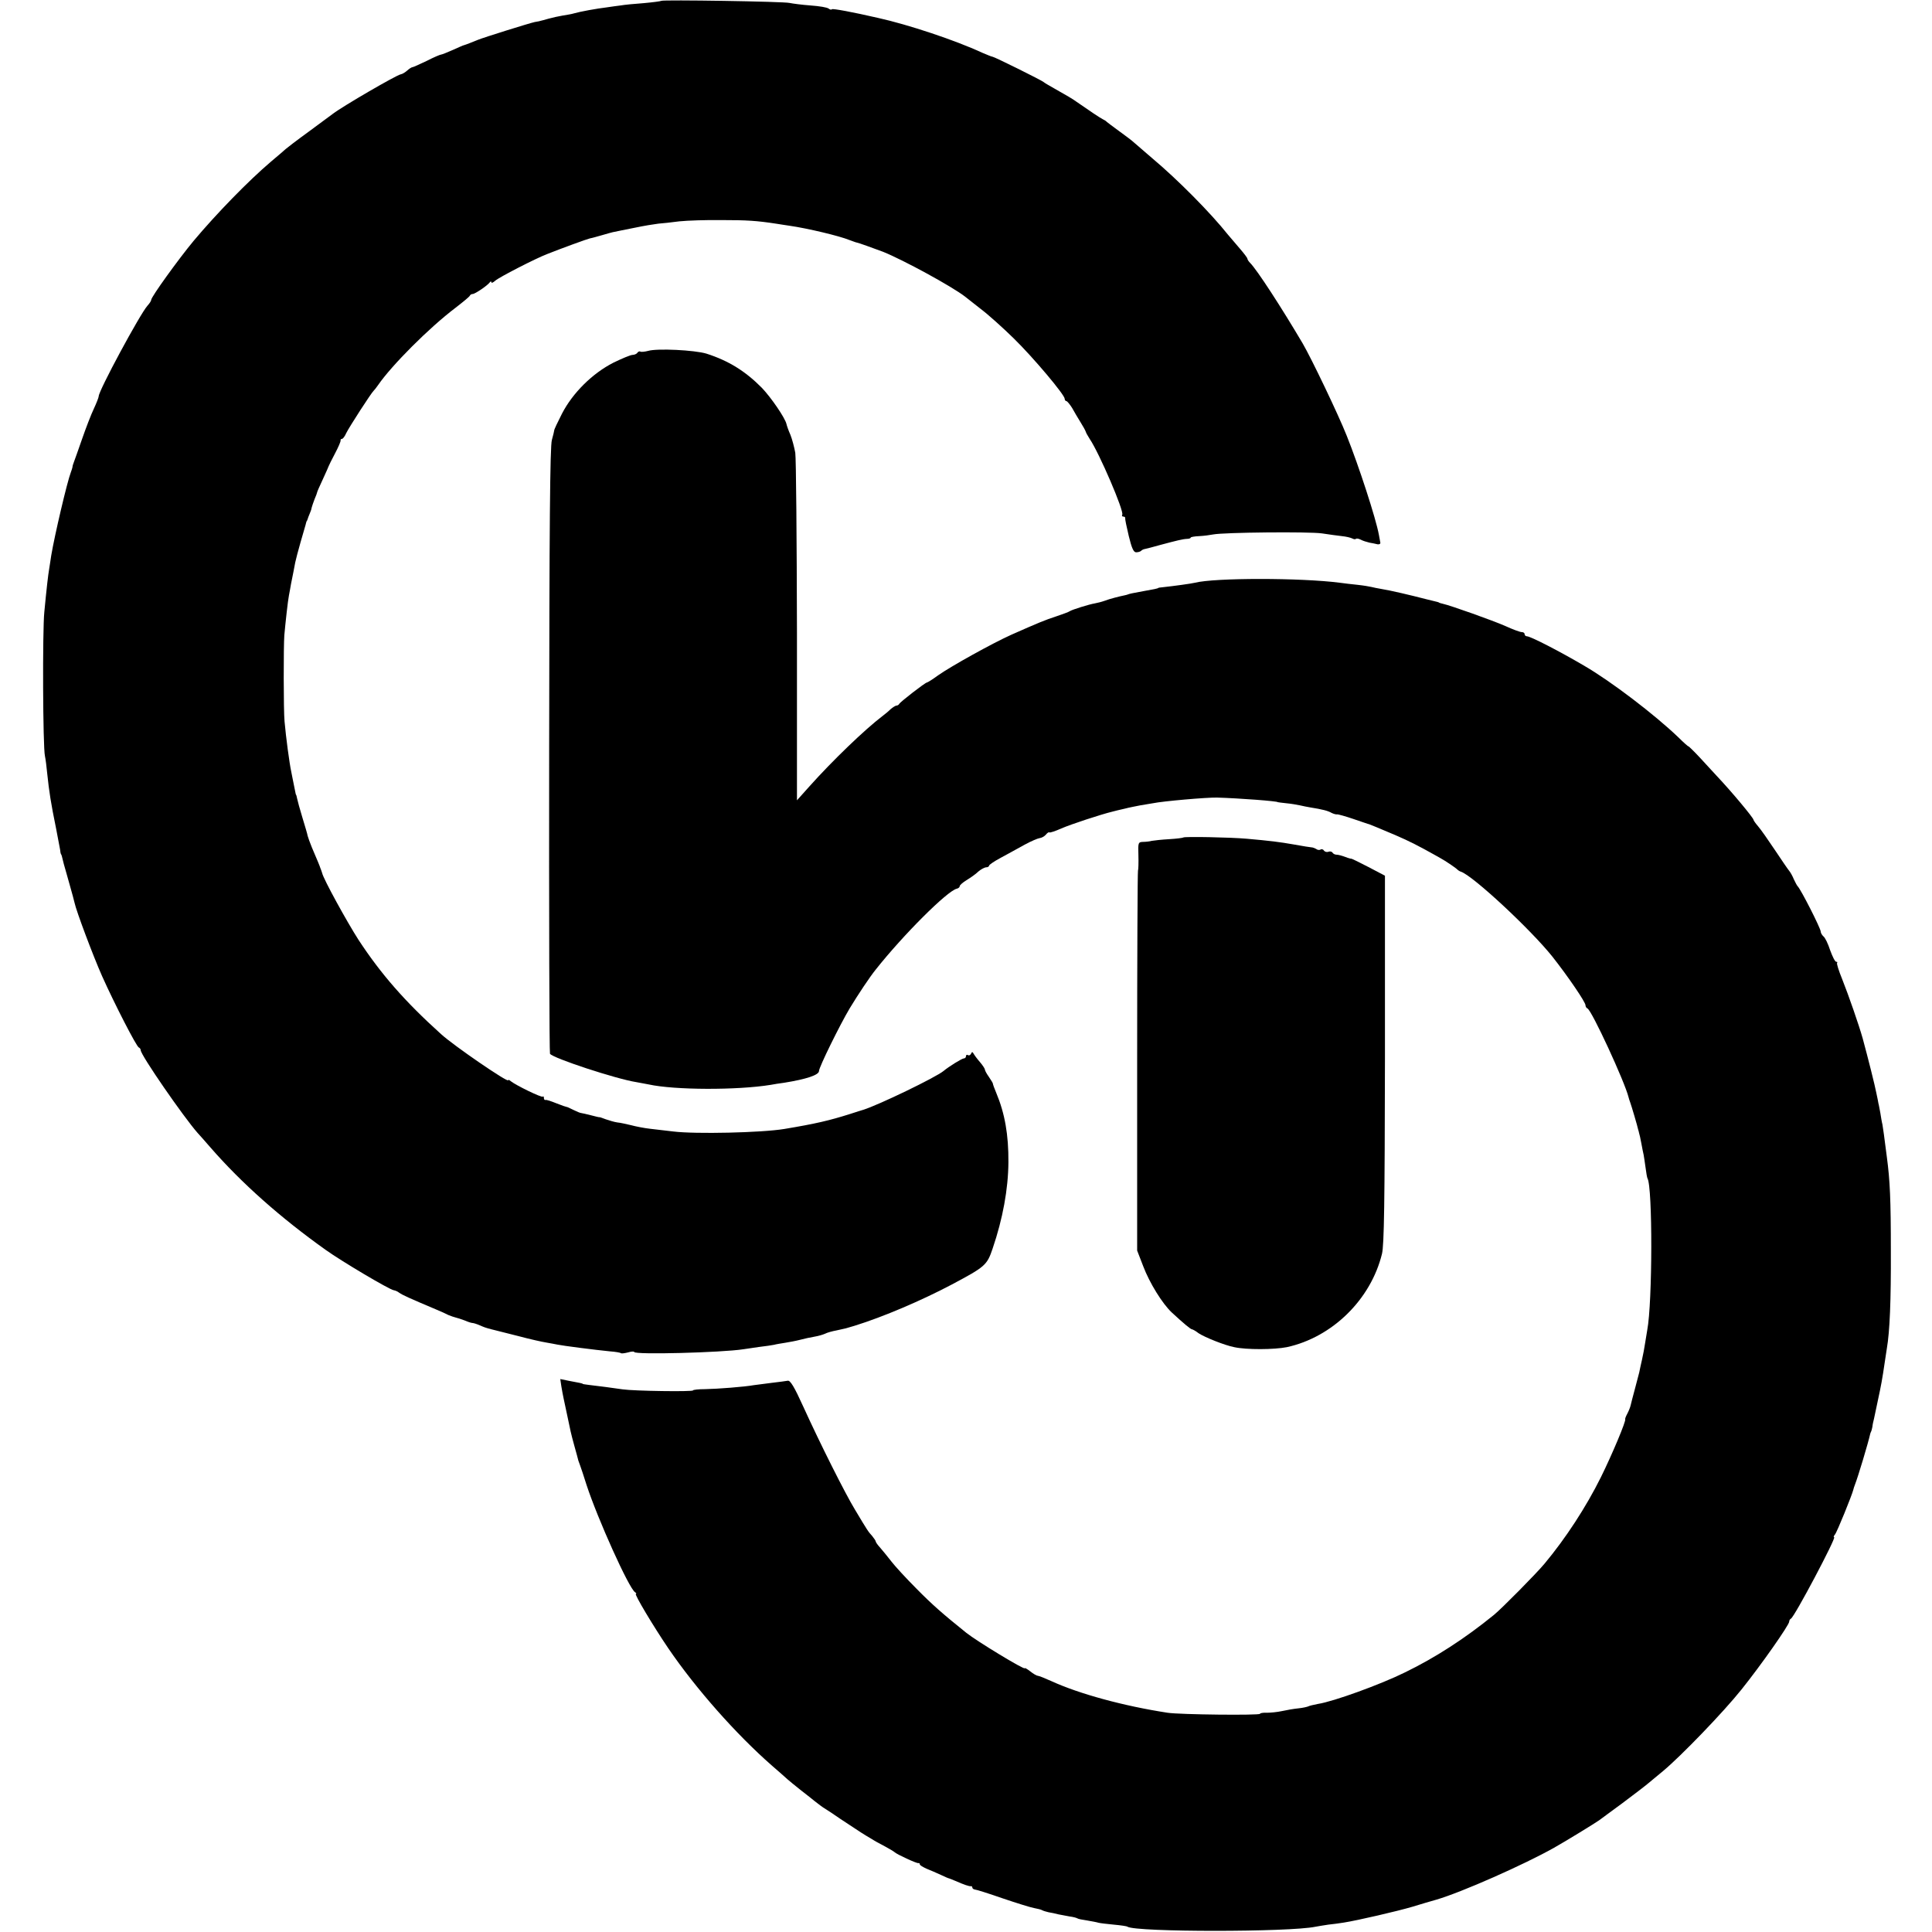
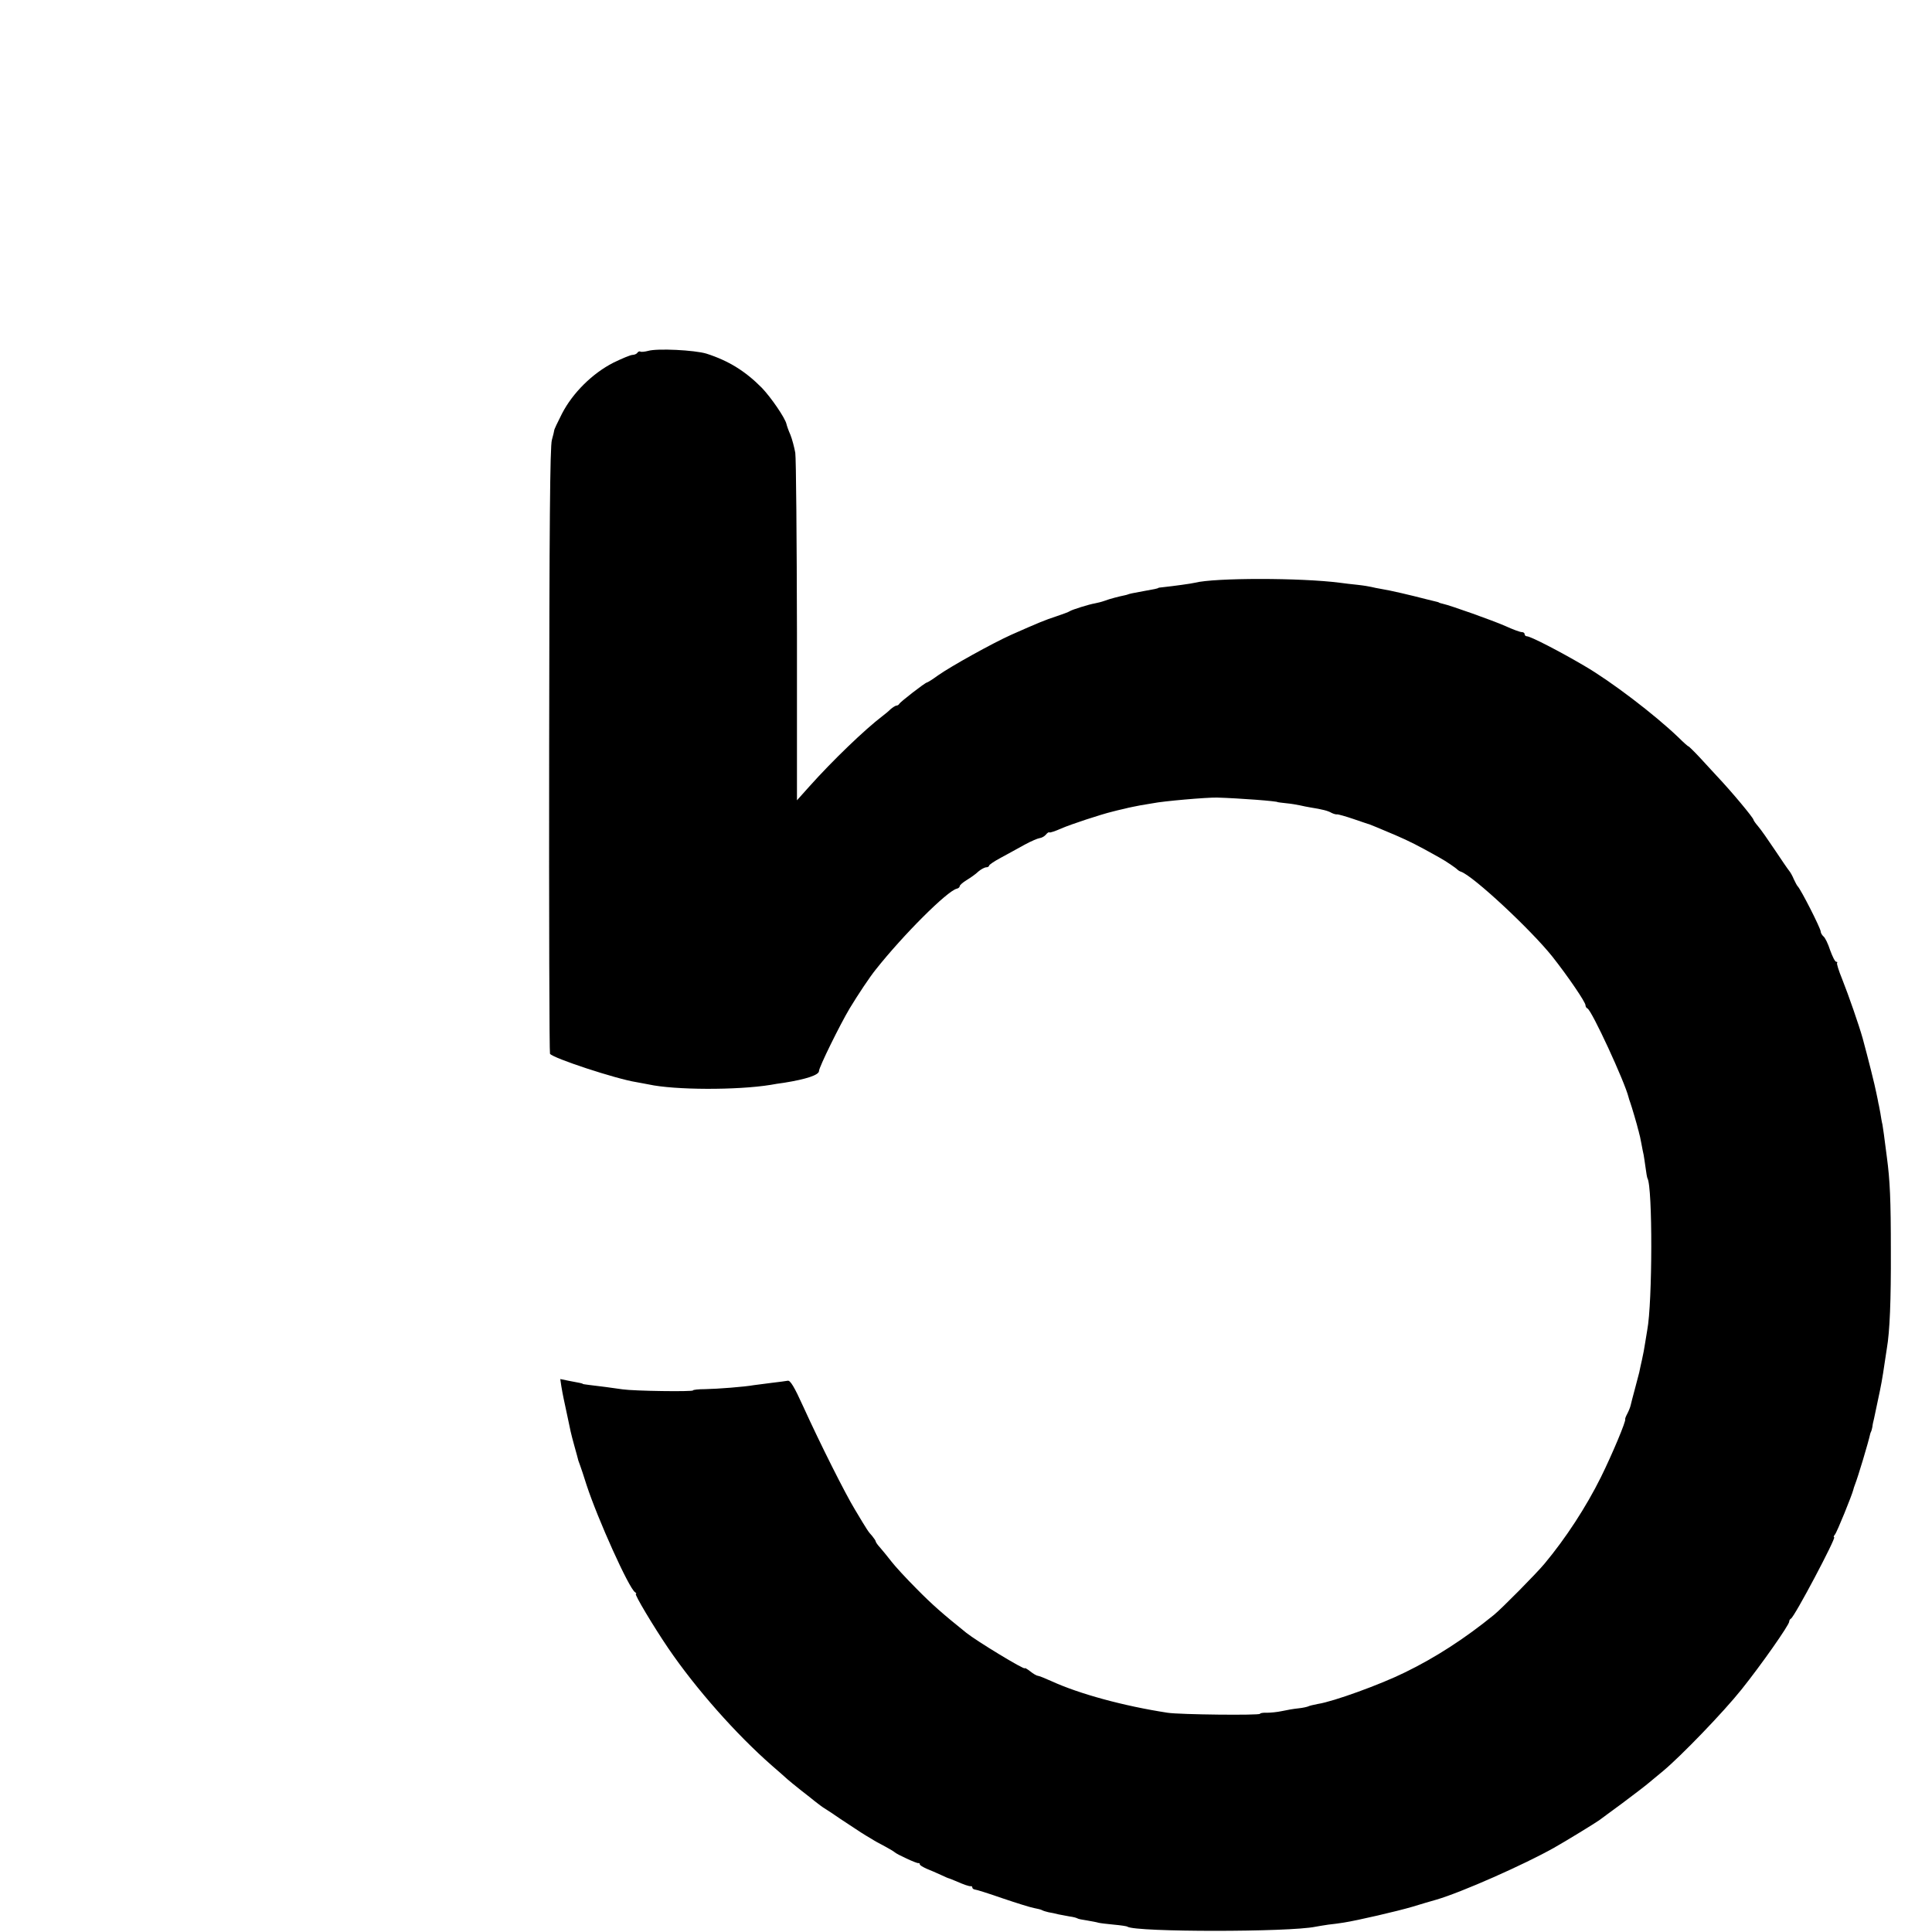
<svg xmlns="http://www.w3.org/2000/svg" version="1.0" width="920pt" height="920pt" viewBox="0 0 920 920" preserveAspectRatio="xMidYMid meet">
  <g transform="translate(0,920) scale(0.1,-0.1)" fill="#000000" stroke="none">
-     <path d="M3149 9196 c-2 -2 -40 -7 -84 -11 -44 -3 -93 -8 -110 -11 -16 -2 -46 -6 -65 -9 -50 -6 -127 -20 -158 -29 -9 -3 -33 -7 -52 -10 -19 -3 -50 -10 -68 -15 -18 -5 -35 -10 -37 -10 -3 -1 -6 -1 -7 -2 -2 0 -11 -2 -22 -4 -24 -5 -245 -74 -271 -85 -22 -9 -57 -23 -65 -25 -3 0 -27 -11 -54 -23 -27 -12 -52 -22 -56 -22 -4 0 -35 -13 -68 -30 -34 -16 -64 -30 -68 -30 -4 0 -15 -7 -25 -16 -9 -8 -23 -17 -31 -18 -21 -4 -273 -150 -323 -188 -5 -4 -57 -42 -115 -85 -58 -42 -107 -80 -110 -83 -3 -3 -34 -30 -70 -60 -107 -91 -258 -246 -368 -377 -73 -88 -202 -267 -202 -281 0 -5 -8 -17 -18 -28 -35 -39 -232 -404 -232 -431 0 -5 -10 -31 -23 -59 -13 -27 -38 -92 -56 -144 -18 -52 -36 -102 -39 -110 -3 -8 -7 -19 -7 -25 -1 -5 -5 -17 -8 -25 -17 -44 -77 -299 -93 -395 -3 -22 -8 -51 -10 -65 -5 -29 -12 -90 -23 -205 -9 -86 -7 -644 3 -685 3 -14 8 -52 11 -85 9 -85 17 -138 42 -260 8 -44 17 -89 19 -100 1 -11 3 -21 4 -22 3 -3 4 -6 14 -48 5 -16 17 -61 28 -99 11 -38 21 -76 23 -85 8 -39 88 -252 131 -349 60 -134 164 -336 175 -340 5 -2 9 -8 9 -13 0 -23 204 -318 271 -394 10 -11 38 -42 61 -69 148 -170 334 -335 549 -488 77 -55 303 -189 324 -192 7 -1 19 -6 26 -12 16 -11 44 -24 179 -81 19 -8 44 -19 55 -25 12 -5 27 -10 35 -12 8 -2 28 -8 43 -14 16 -7 32 -12 37 -12 5 0 21 -5 37 -12 15 -7 33 -13 38 -14 6 -1 12 -3 15 -4 3 -1 12 -3 20 -5 8 -2 58 -15 111 -28 52 -14 111 -27 130 -30 19 -3 43 -8 54 -10 23 -5 177 -25 249 -32 27 -2 51 -6 53 -9 3 -2 18 0 34 4 16 5 29 5 29 2 0 -14 417 -3 520 13 14 2 48 7 75 11 28 3 59 8 70 10 11 3 36 7 55 10 19 3 51 9 70 14 19 5 50 12 69 15 19 3 41 10 50 14 9 5 34 12 56 16 46 10 39 8 85 22 136 42 320 121 460 195 162 86 170 93 197 173 48 141 74 282 75 410 1 131 -17 233 -58 331 -9 21 -16 41 -16 44 0 3 -9 17 -19 32 -10 14 -19 30 -19 35 0 4 -11 21 -24 36 -14 16 -27 34 -30 40 -5 9 -8 9 -12 -1 -3 -6 -10 -10 -15 -6 -5 3 -9 0 -9 -5 0 -6 -4 -11 -10 -11 -9 0 -72 -39 -97 -60 -36 -30 -311 -163 -383 -185 -3 -1 -30 -9 -60 -19 -101 -32 -165 -47 -315 -72 -109 -18 -424 -25 -529 -12 -33 4 -83 10 -111 13 -27 3 -68 11 -90 17 -22 5 -51 12 -65 13 -14 2 -38 9 -55 15 -16 6 -30 11 -30 10 0 -1 -18 3 -40 9 -22 6 -43 10 -48 11 -4 0 -21 7 -37 15 -16 8 -31 15 -32 14 -2 0 -23 7 -48 17 -25 10 -48 18 -52 16 -5 -1 -8 3 -8 10 0 6 -2 9 -5 6 -6 -6 -128 54 -152 73 -7 6 -13 9 -13 5 0 -13 -260 165 -320 220 -172 155 -287 287 -393 449 -54 84 -168 291 -173 318 -1 4 -3 9 -4 12 -1 3 -3 8 -5 13 -2 7 -10 27 -40 97 -9 22 -18 47 -20 55 -1 8 -13 47 -25 87 -12 39 -23 80 -25 90 -2 10 -4 18 -5 18 -1 0 -3 9 -5 20 -9 43 -14 71 -18 90 -9 42 -25 162 -32 240 -5 52 -5 358 -1 410 5 56 17 166 22 190 2 11 7 36 10 55 4 19 9 44 11 55 2 11 6 32 9 47 3 14 14 57 25 95 11 37 22 75 24 83 2 8 4 16 5 18 2 1 3 5 5 10 1 4 5 15 9 24 4 9 9 22 10 30 2 7 8 26 14 41 7 16 12 30 12 32 0 3 12 30 27 62 15 32 27 60 28 63 1 3 14 30 30 60 16 30 28 58 27 63 -1 4 2 7 6 7 5 0 14 12 21 28 13 27 120 193 131 202 3 3 13 15 21 27 64 93 242 272 369 368 36 28 67 53 68 58 2 4 8 7 13 7 11 0 70 40 81 55 4 6 8 6 8 1 0 -5 8 -2 18 7 17 16 192 106 247 127 68 27 191 72 205 75 8 1 35 9 60 16 52 15 45 13 90 22 19 4 46 9 60 12 53 11 86 16 115 20 17 1 62 6 100 11 39 4 129 7 202 6 120 0 166 -3 258 -17 17 -3 46 -7 65 -10 84 -12 236 -48 285 -68 17 -6 32 -12 35 -12 5 0 85 -29 125 -44 97 -39 328 -165 390 -213 6 -5 39 -31 75 -59 36 -27 107 -91 157 -140 94 -92 243 -269 243 -288 0 -6 4 -11 8 -11 4 0 16 -15 27 -32 10 -18 28 -49 40 -68 12 -19 23 -39 25 -45 1 -5 10 -21 19 -35 45 -66 165 -345 155 -361 -3 -5 0 -9 5 -9 6 0 10 -3 9 -7 -1 -5 7 -43 17 -85 14 -58 23 -78 35 -78 9 0 20 3 24 7 3 4 12 8 19 9 7 1 39 10 72 19 79 21 106 28 128 29 9 0 17 3 17 6 0 3 18 6 40 7 22 1 52 5 67 8 50 10 457 14 518 5 33 -5 76 -11 95 -13 20 -2 41 -7 49 -11 7 -4 15 -5 18 -2 3 3 13 1 23 -4 9 -5 28 -11 41 -14 13 -2 31 -6 39 -8 8 -1 14 2 13 8 -1 6 -4 23 -7 38 -14 77 -96 329 -153 471 -40 101 -168 368 -210 440 -101 171 -217 350 -250 383 -7 7 -13 16 -13 20 0 4 -16 25 -35 47 -19 22 -45 53 -58 68 -82 103 -239 262 -362 365 -49 42 -92 79 -95 82 -3 3 -30 23 -60 45 -30 22 -57 42 -60 45 -3 4 -12 9 -20 13 -12 6 -63 40 -126 84 -13 10 -47 30 -104 62 -25 14 -47 27 -50 30 -6 7 -236 121 -244 121 -4 0 -25 9 -49 19 -127 59 -352 134 -497 166 -122 28 -214 45 -218 41 -3 -3 -10 -2 -16 3 -7 6 -45 12 -86 15 -41 3 -86 9 -100 12 -27 7 -605 16 -611 10z" />
    <path d="M3086 7529 c-16 -4 -33 -6 -37 -3 -4 2 -10 0 -14 -6 -3 -5 -14 -10 -23 -10 -9 0 -50 -17 -91 -37 -100 -51 -194 -144 -245 -243 -21 -41 -38 -77 -37 -80 0 -3 -5 -23 -11 -45 -9 -30 -12 -412 -13 -1477 -1 -791 1 -1442 4 -1446 14 -21 315 -120 411 -135 19 -4 46 -8 59 -11 123 -27 421 -28 581 -2 14 3 42 7 64 10 106 17 166 37 166 56 0 18 99 219 146 298 40 66 95 149 125 186 130 164 340 374 385 384 8 2 14 7 14 12 0 5 15 18 33 29 18 11 44 29 56 41 13 11 30 20 38 20 7 0 13 4 13 8 0 4 25 21 55 37 31 17 81 44 113 62 31 17 64 31 73 32 9 1 22 8 29 16 7 9 15 14 17 11 3 -2 28 6 57 19 46 20 189 67 243 80 10 3 36 9 58 14 22 6 56 12 75 16 19 3 46 8 60 10 48 10 255 28 305 27 105 -3 290 -17 290 -22 0 0 18 -3 40 -5 22 -2 51 -7 65 -10 14 -3 36 -8 50 -10 57 -9 84 -16 101 -26 10 -5 22 -8 26 -7 4 1 40 -9 78 -22 39 -13 72 -25 75 -25 9 -3 42 -17 125 -52 69 -30 105 -48 210 -107 31 -17 79 -50 85 -57 3 -3 10 -8 17 -10 58 -20 331 -274 435 -404 75 -95 158 -217 158 -232 0 -6 4 -13 9 -15 20 -7 179 -352 196 -423 1 -5 5 -17 8 -25 5 -13 35 -114 38 -130 1 -3 3 -9 4 -15 2 -5 7 -28 11 -50 4 -22 9 -47 11 -55 1 -8 6 -35 9 -60 3 -24 7 -47 9 -51 25 -40 24 -592 -1 -723 -2 -11 -6 -38 -10 -61 -3 -22 -10 -58 -15 -80 -5 -22 -11 -49 -13 -60 -3 -11 -12 -47 -21 -80 -9 -33 -18 -68 -20 -77 -2 -9 -9 -27 -16 -40 -7 -13 -11 -24 -10 -26 6 -6 -63 -170 -116 -277 -70 -141 -167 -290 -268 -411 -39 -47 -203 -213 -241 -244 -139 -113 -278 -203 -424 -274 -115 -57 -341 -139 -414 -150 -21 -4 -42 -9 -47 -12 -5 -2 -25 -7 -46 -9 -21 -2 -56 -8 -78 -13 -23 -5 -55 -8 -73 -8 -18 1 -32 -2 -32 -5 0 -8 -383 -4 -440 5 -209 32 -421 90 -552 150 -31 14 -61 26 -66 26 -5 0 -21 9 -36 21 -14 11 -26 18 -26 15 0 -10 -229 129 -279 169 -113 91 -160 132 -236 209 -50 50 -104 109 -120 130 -17 22 -40 50 -52 64 -13 14 -23 28 -23 32 0 3 -8 15 -17 26 -19 21 -20 22 -81 124 -47 77 -166 314 -247 492 -43 95 -62 126 -74 123 -9 -2 -44 -6 -76 -10 -33 -4 -71 -9 -85 -11 -44 -8 -173 -18 -232 -19 -32 0 -58 -3 -58 -6 0 -7 -281 -3 -335 5 -46 7 -117 16 -160 21 -16 2 -30 4 -30 5 0 2 -13 5 -68 15 l-39 8 5 -34 c3 -19 8 -45 11 -59 3 -14 10 -47 16 -75 17 -82 18 -88 35 -150 9 -33 18 -64 19 -70 2 -5 6 -17 9 -25 3 -8 17 -49 30 -91 53 -162 202 -493 231 -511 6 -4 8 -8 4 -8 -9 0 83 -154 155 -260 131 -192 322 -408 492 -557 33 -29 67 -58 75 -66 8 -7 37 -31 65 -53 27 -21 55 -43 62 -49 19 -15 37 -29 55 -40 9 -5 40 -26 69 -46 101 -67 112 -74 143 -92 17 -11 49 -29 71 -40 22 -12 42 -24 45 -27 10 -10 105 -54 113 -52 4 1 7 -1 7 -6 0 -4 15 -13 33 -21 17 -7 48 -20 67 -29 19 -9 37 -17 40 -17 3 -1 16 -6 30 -12 41 -18 65 -26 73 -25 4 1 7 -2 7 -6 0 -5 6 -9 13 -10 6 0 66 -19 132 -42 65 -22 132 -43 149 -46 16 -3 33 -7 38 -10 5 -3 18 -7 31 -10 12 -2 33 -6 47 -10 14 -3 38 -7 53 -10 16 -2 32 -6 37 -9 4 -3 25 -7 46 -10 22 -4 46 -8 55 -11 8 -2 41 -6 73 -9 32 -3 62 -7 65 -10 43 -26 770 -26 895 0 12 2 39 7 61 10 22 2 56 7 75 10 64 10 254 54 325 75 39 12 90 27 115 34 120 35 418 167 560 247 57 32 197 118 215 131 6 4 55 41 110 81 55 41 111 84 125 96 14 11 45 38 70 58 85 71 286 279 373 388 93 116 227 307 227 323 0 6 4 12 8 14 16 6 218 388 206 388 -4 0 -2 6 4 13 10 12 80 185 87 212 1 6 5 17 8 25 14 35 63 198 73 243 1 4 3 8 4 10 1 1 4 11 6 22 1 11 5 29 8 40 2 11 11 52 19 90 14 65 20 95 33 185 3 19 7 46 9 59 14 81 20 229 19 466 0 242 -4 333 -19 445 -13 103 -18 137 -21 155 -3 11 -7 36 -10 55 -4 19 -7 40 -9 45 -1 6 -5 28 -10 50 -7 37 -39 164 -65 260 -18 64 -67 205 -98 283 -16 39 -27 74 -24 77 3 3 1 5 -4 5 -6 0 -18 25 -29 55 -10 31 -24 60 -32 66 -7 6 -13 17 -13 23 0 15 -95 202 -110 216 -3 3 -11 18 -18 33 -6 15 -16 33 -22 40 -6 7 -36 51 -68 99 -32 48 -67 98 -80 113 -12 14 -22 28 -22 31 0 9 -104 134 -175 209 -16 18 -54 58 -82 89 -29 31 -53 54 -53 52 0 -2 -22 17 -48 43 -115 110 -320 266 -447 340 -119 70 -257 141 -274 141 -6 0 -11 5 -11 10 0 6 -6 10 -14 10 -8 0 -43 13 -78 29 -59 26 -261 98 -298 106 -8 2 -16 4 -17 5 -2 2 -6 3 -10 4 -5 1 -28 7 -53 13 -69 18 -171 42 -210 48 -19 3 -42 8 -50 10 -8 2 -37 7 -65 10 -27 3 -66 7 -85 10 -186 24 -596 24 -690 0 -15 -4 -103 -16 -150 -21 -14 -1 -25 -3 -25 -4 0 -2 -23 -7 -70 -15 -50 -9 -69 -13 -75 -16 -3 -1 -9 -3 -15 -4 -25 -5 -72 -17 -95 -26 -14 -5 -34 -10 -45 -12 -30 -5 -109 -30 -120 -37 -5 -4 -35 -15 -65 -25 -55 -18 -84 -30 -215 -88 -91 -41 -287 -150 -348 -193 -26 -19 -50 -34 -53 -34 -8 0 -128 -93 -132 -102 -2 -4 -8 -8 -13 -8 -5 0 -17 -8 -28 -17 -10 -10 -28 -25 -39 -33 -84 -64 -237 -211 -347 -334 l-60 -67 0 803 c-1 442 -4 825 -8 852 -5 27 -15 65 -23 85 -9 20 -17 43 -19 52 -6 28 -73 126 -117 172 -78 79 -158 129 -264 163 -56 17 -235 26 -278 13z" />
-     <path d="M5635 5212 c-2 -2 -32 -6 -67 -8 -35 -2 -72 -6 -83 -8 -11 -3 -30 -5 -43 -5 -22 -1 -23 -4 -21 -64 1 -35 0 -68 -2 -73 -2 -5 -4 -414 -4 -909 l0 -900 29 -75 c30 -79 91 -178 136 -220 56 -52 90 -80 96 -80 3 0 18 -8 32 -19 29 -19 123 -57 169 -66 59 -13 191 -12 251 0 216 47 400 227 453 445 10 43 13 239 14 928 l0 872 -80 42 c-44 23 -80 40 -80 39 0 -1 -13 2 -28 8 -16 6 -34 11 -42 11 -8 0 -16 4 -20 10 -3 5 -12 7 -19 4 -8 -3 -17 0 -21 5 -3 6 -11 9 -16 6 -5 -4 -15 -3 -21 2 -7 4 -17 8 -23 8 -5 0 -41 6 -80 13 -74 13 -116 18 -228 28 -78 7 -297 11 -302 6z" />
  </g>
</svg>